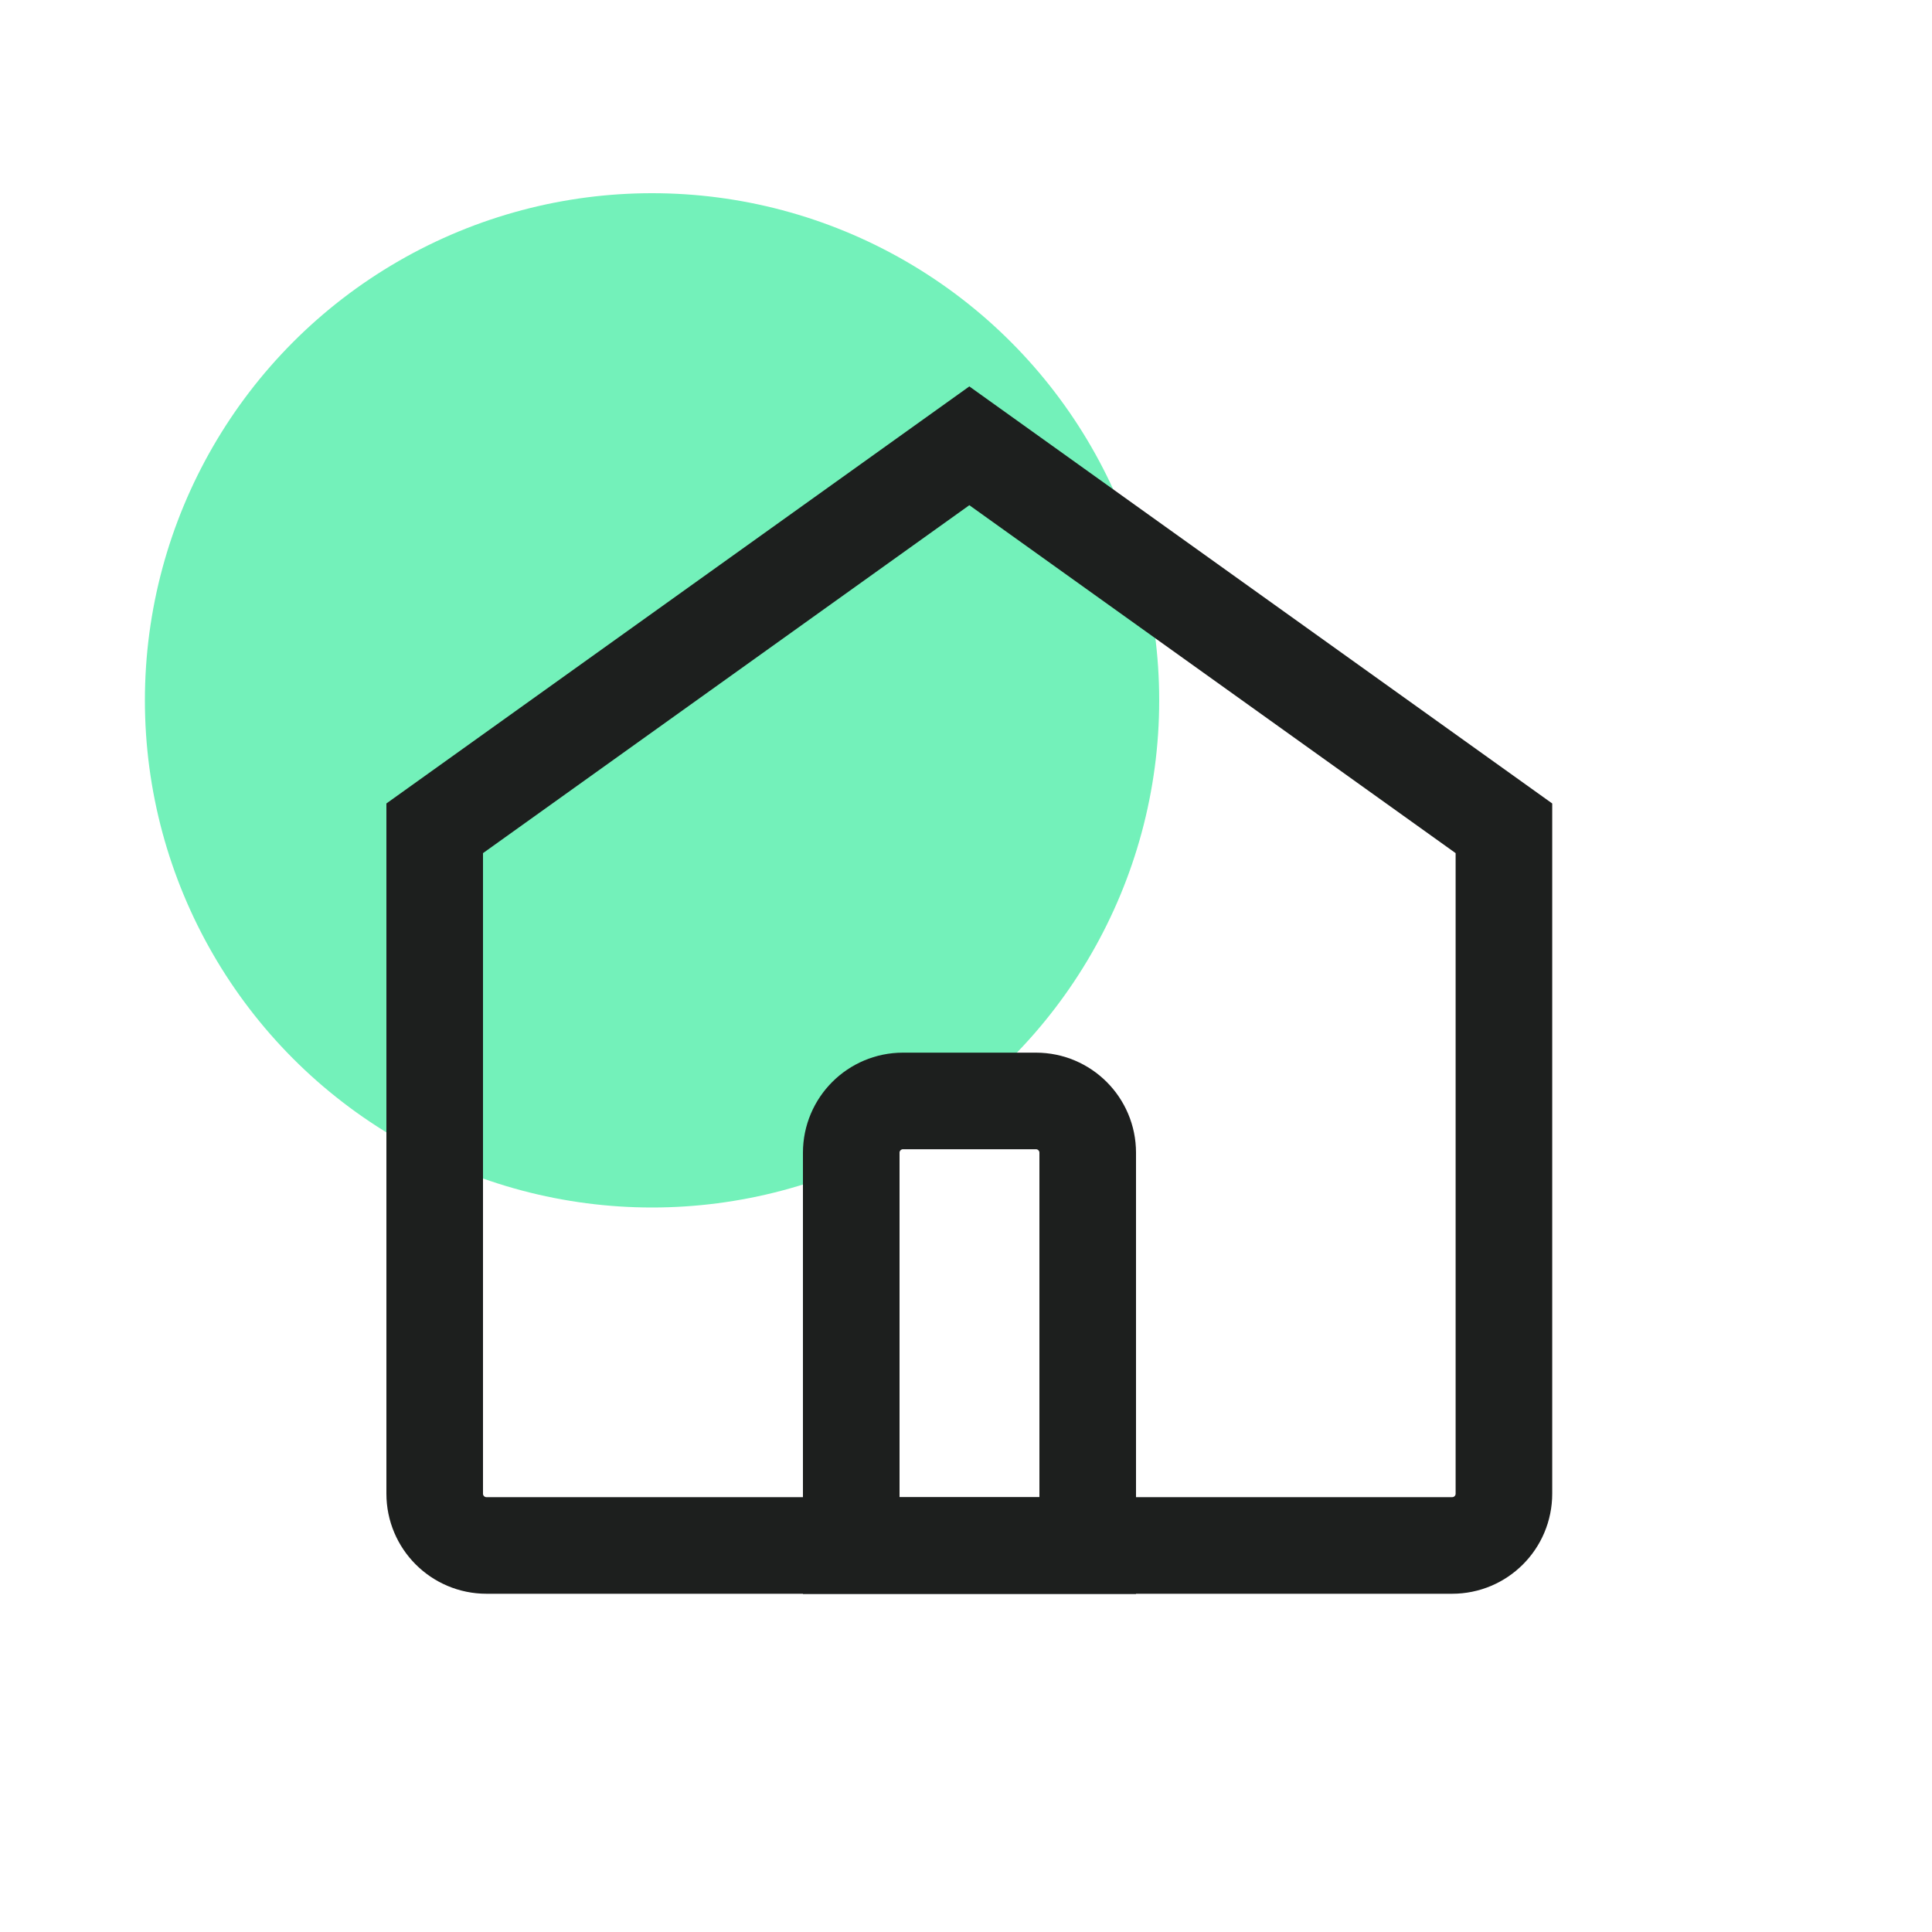
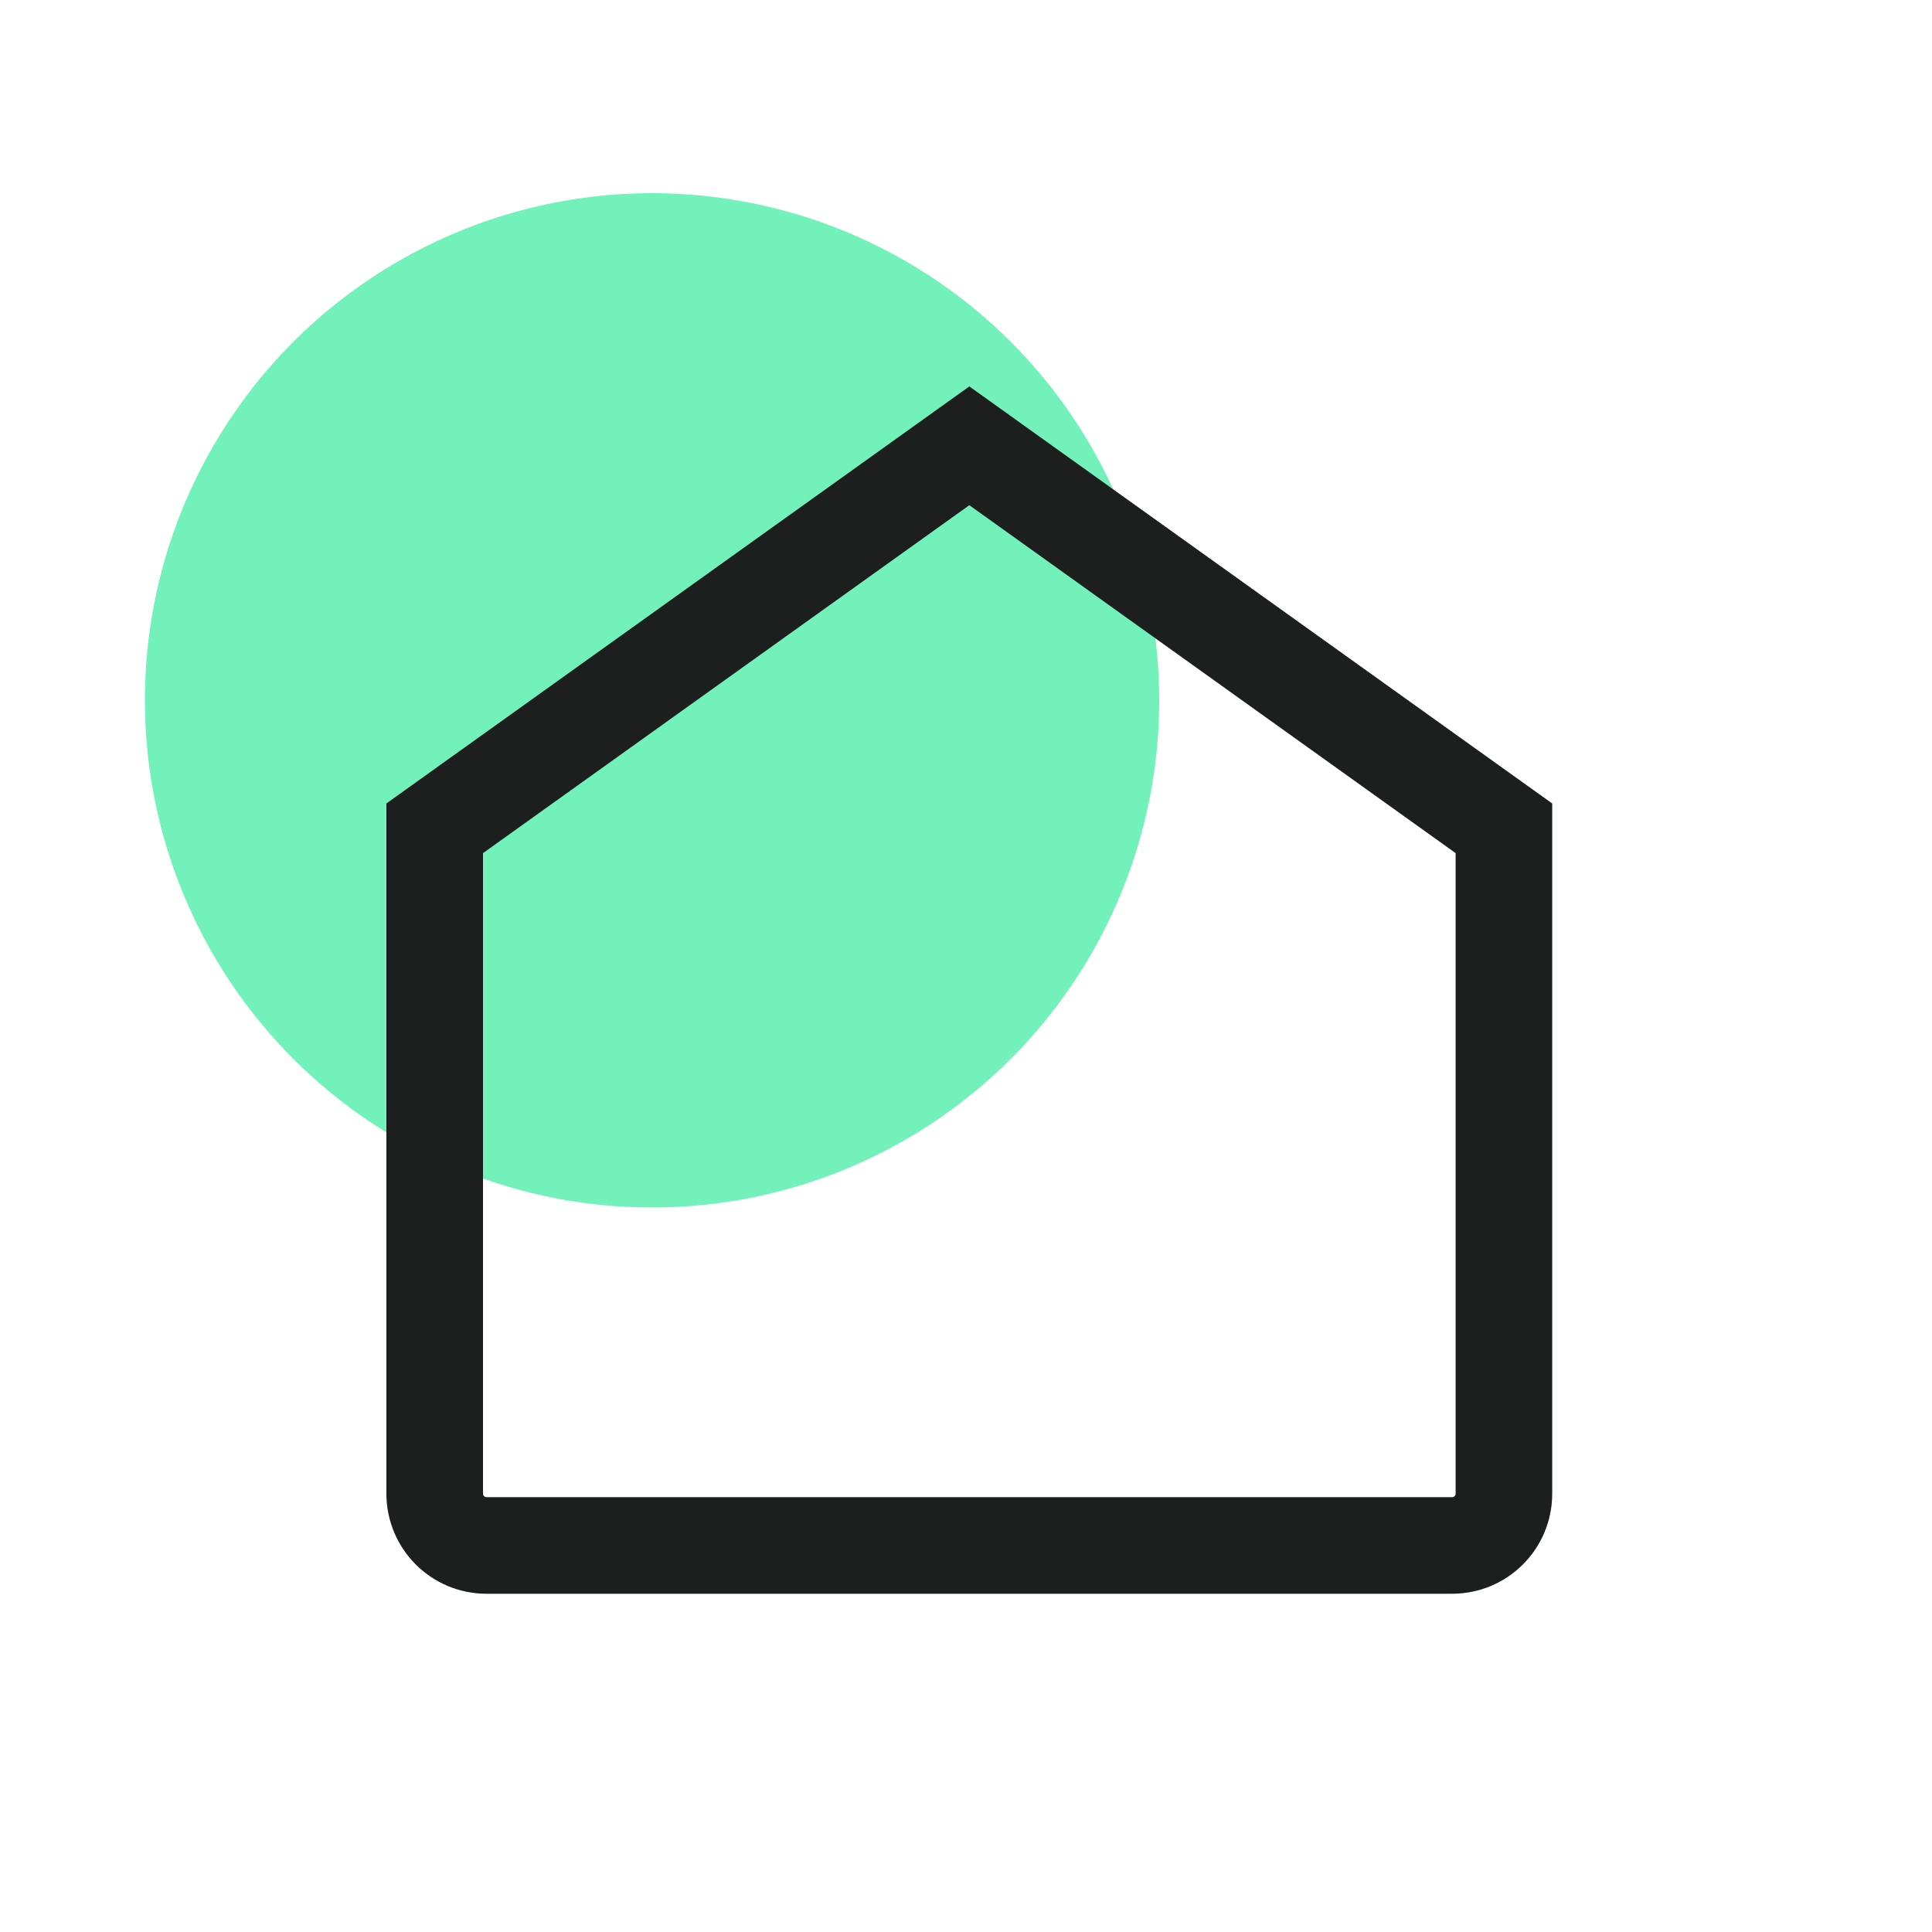
<svg xmlns="http://www.w3.org/2000/svg" width="40" height="40" viewBox="0 0 40 40" fill="none">
  <circle cx="13.5" cy="14.5" r="10.5" fill="#73F1BA" />
  <path d="M9 30.925V17.149L20.069 9.23L31.137 17.149V30.925C31.137 31.517 30.658 31.997 30.065 31.997H10.072C9.48 31.997 9 31.517 9 30.925Z" stroke="#1D1F1E" stroke-width="2" />
-   <path d="M22.52 23.866V32H22.5H22.472H22.443H22.415H22.387H22.359H22.332H22.305H22.277H22.25H22.224H22.197H22.17H22.144H22.118H22.092H22.067H22.041H22.016H21.99H21.965H21.941H21.916H21.892H21.867H21.843H21.819H21.796H21.772H21.748H21.725H21.702H21.679H21.657H21.634H21.612H21.589H21.567H21.545H21.524H21.502H21.481H21.459H21.438H21.417H21.397H21.376H21.356H21.335H21.315H21.295H21.275H21.256H21.236H21.217H21.198H21.178H21.16H21.141H21.122H21.104H21.085H21.067H21.049H21.031H21.014H20.996H20.979H20.961H20.944H20.927H20.91H20.893H20.877H20.86H20.844H20.828H20.811H20.796H20.78H20.764H20.748H20.733H20.718H20.703H20.688H20.673H20.658H20.643H20.629H20.614H20.6H20.586H20.572H20.558H20.544H20.53H20.517H20.503H20.49H20.477H20.464H20.451H20.438H20.425H20.413H20.4H20.388H20.375H20.363H20.351H20.339H20.327H20.315H20.304H20.292H20.281H20.269H20.258H20.247H20.236H20.225H20.214H20.203H20.193H20.182H20.172H20.161H20.151H20.141H20.131H20.121H20.111H20.101H20.091H20.082H20.072H20.063H20.053H20.044H20.035H20.026H20.017H20.008H19.999H19.99H19.981H19.973H19.964H19.956H19.947H19.939H19.93H19.922H19.914H19.906H19.898H19.89H19.883H19.875H19.867H19.86H19.852H19.845H19.837H19.83H19.823H19.815H19.808H19.801H19.794H19.787H19.78H19.773H19.766H19.76H19.753H19.746H19.74H19.733H19.727H19.721H19.714H19.708H19.701H19.695H19.689H19.683H19.677H19.671H19.665H19.659H19.653H19.647H19.642H19.636H19.63H19.624H19.619H19.613H19.608H19.602H19.597H19.591H19.586H19.58H19.575H19.57H19.564H19.559H19.554H19.549H19.544H19.538H19.533H19.528H19.523H19.518H19.513H19.508H19.503H19.498H19.493H19.488H19.483H19.479H19.474H19.469H19.464H19.459H19.454H19.45H19.445H19.44H19.435H19.431H19.426H19.421H19.416H19.412H19.407H19.402H19.398H19.393H19.388H19.384H19.379H19.374H19.369H19.365H19.36H19.355H19.351H19.346H19.341H19.337H19.332H19.327H19.323H19.318H19.313H19.308H19.303H19.299H19.294H19.289H19.284H19.279H19.275H19.27H19.265H19.26H19.255H19.25H19.245H19.24H19.235H19.23H19.225H19.22H19.215H19.21H19.205H19.2H19.194H19.189H19.184H19.178H19.173H19.168H19.163H19.157H19.152H19.146H19.14H19.135H19.129H19.124H19.118H19.112H19.107H19.101H19.095H19.089H19.083H19.077H19.071H19.065H19.059H19.053H19.046H19.04H19.034H19.027H19.021H19.015H19.008H19.001H18.995H18.988H18.981H18.974H18.968H18.961H18.954H18.947H18.94H18.932H18.925H18.918H18.91H18.903H18.896H18.888H18.88H18.873H18.865H18.857H18.849H18.841H18.833H18.825H18.817H18.809H18.8H18.792H18.783H18.775H18.766H18.757H18.748H18.74H18.731H18.722H18.712H18.703H18.694H18.684H18.675H18.665H18.656H18.646H18.636H18.626H18.616H18.606H18.596H18.586H18.575H18.565H18.554H18.543H18.533H18.522H18.511H18.5H18.488H18.477H18.466H18.454H18.443H18.431H18.419H18.407H18.395H18.383H18.371H18.359H18.346H18.334H18.321H18.308H18.295H18.282H18.269H18.256H18.242H18.229H18.215H18.202H18.188H18.174H18.16H18.146H18.131H18.117H18.102H18.088H18.073H18.058H18.043H18.028H18.012H17.997H17.981H17.965H17.95H17.934H17.918H17.901H17.885H17.868H17.852H17.835H17.818H17.801H17.784H17.766H17.749H17.731H17.713H17.695H17.677H17.659H17.641H17.624V23.866C17.624 23.274 18.104 22.794 18.696 22.794H21.448C22.04 22.794 22.52 23.274 22.52 23.866Z" stroke="#1D1F1E" stroke-width="2" />
</svg>